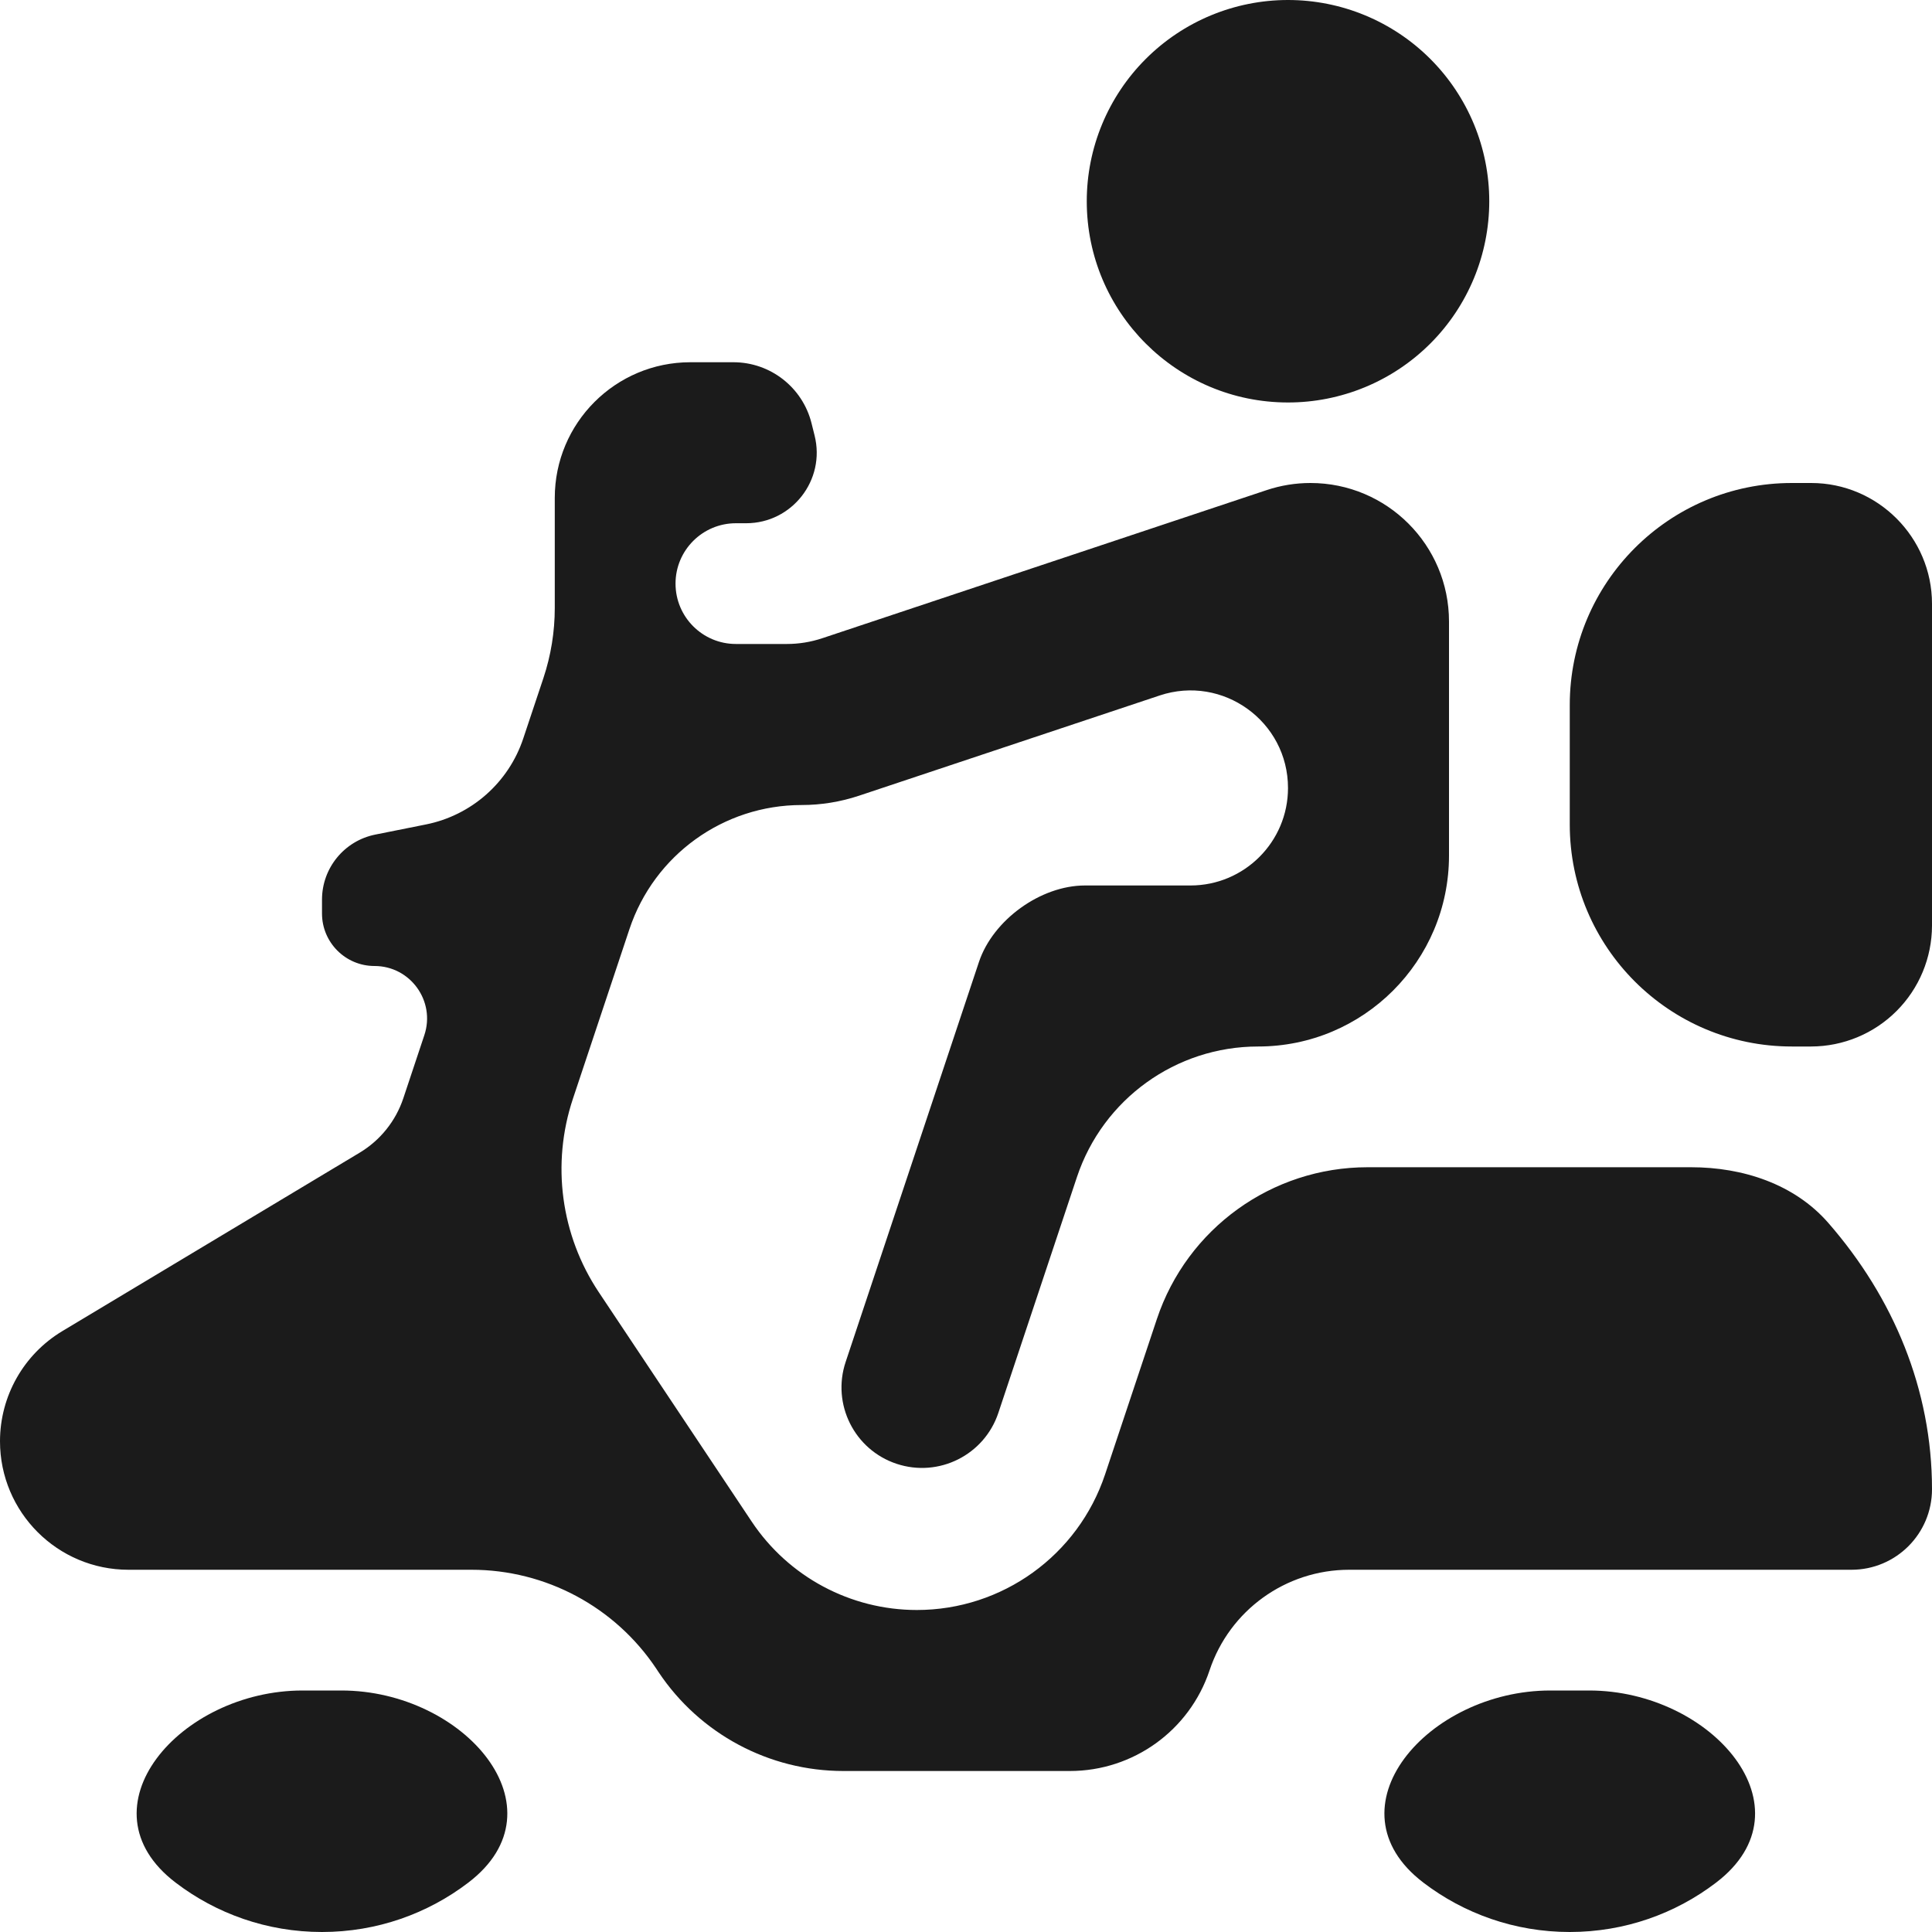
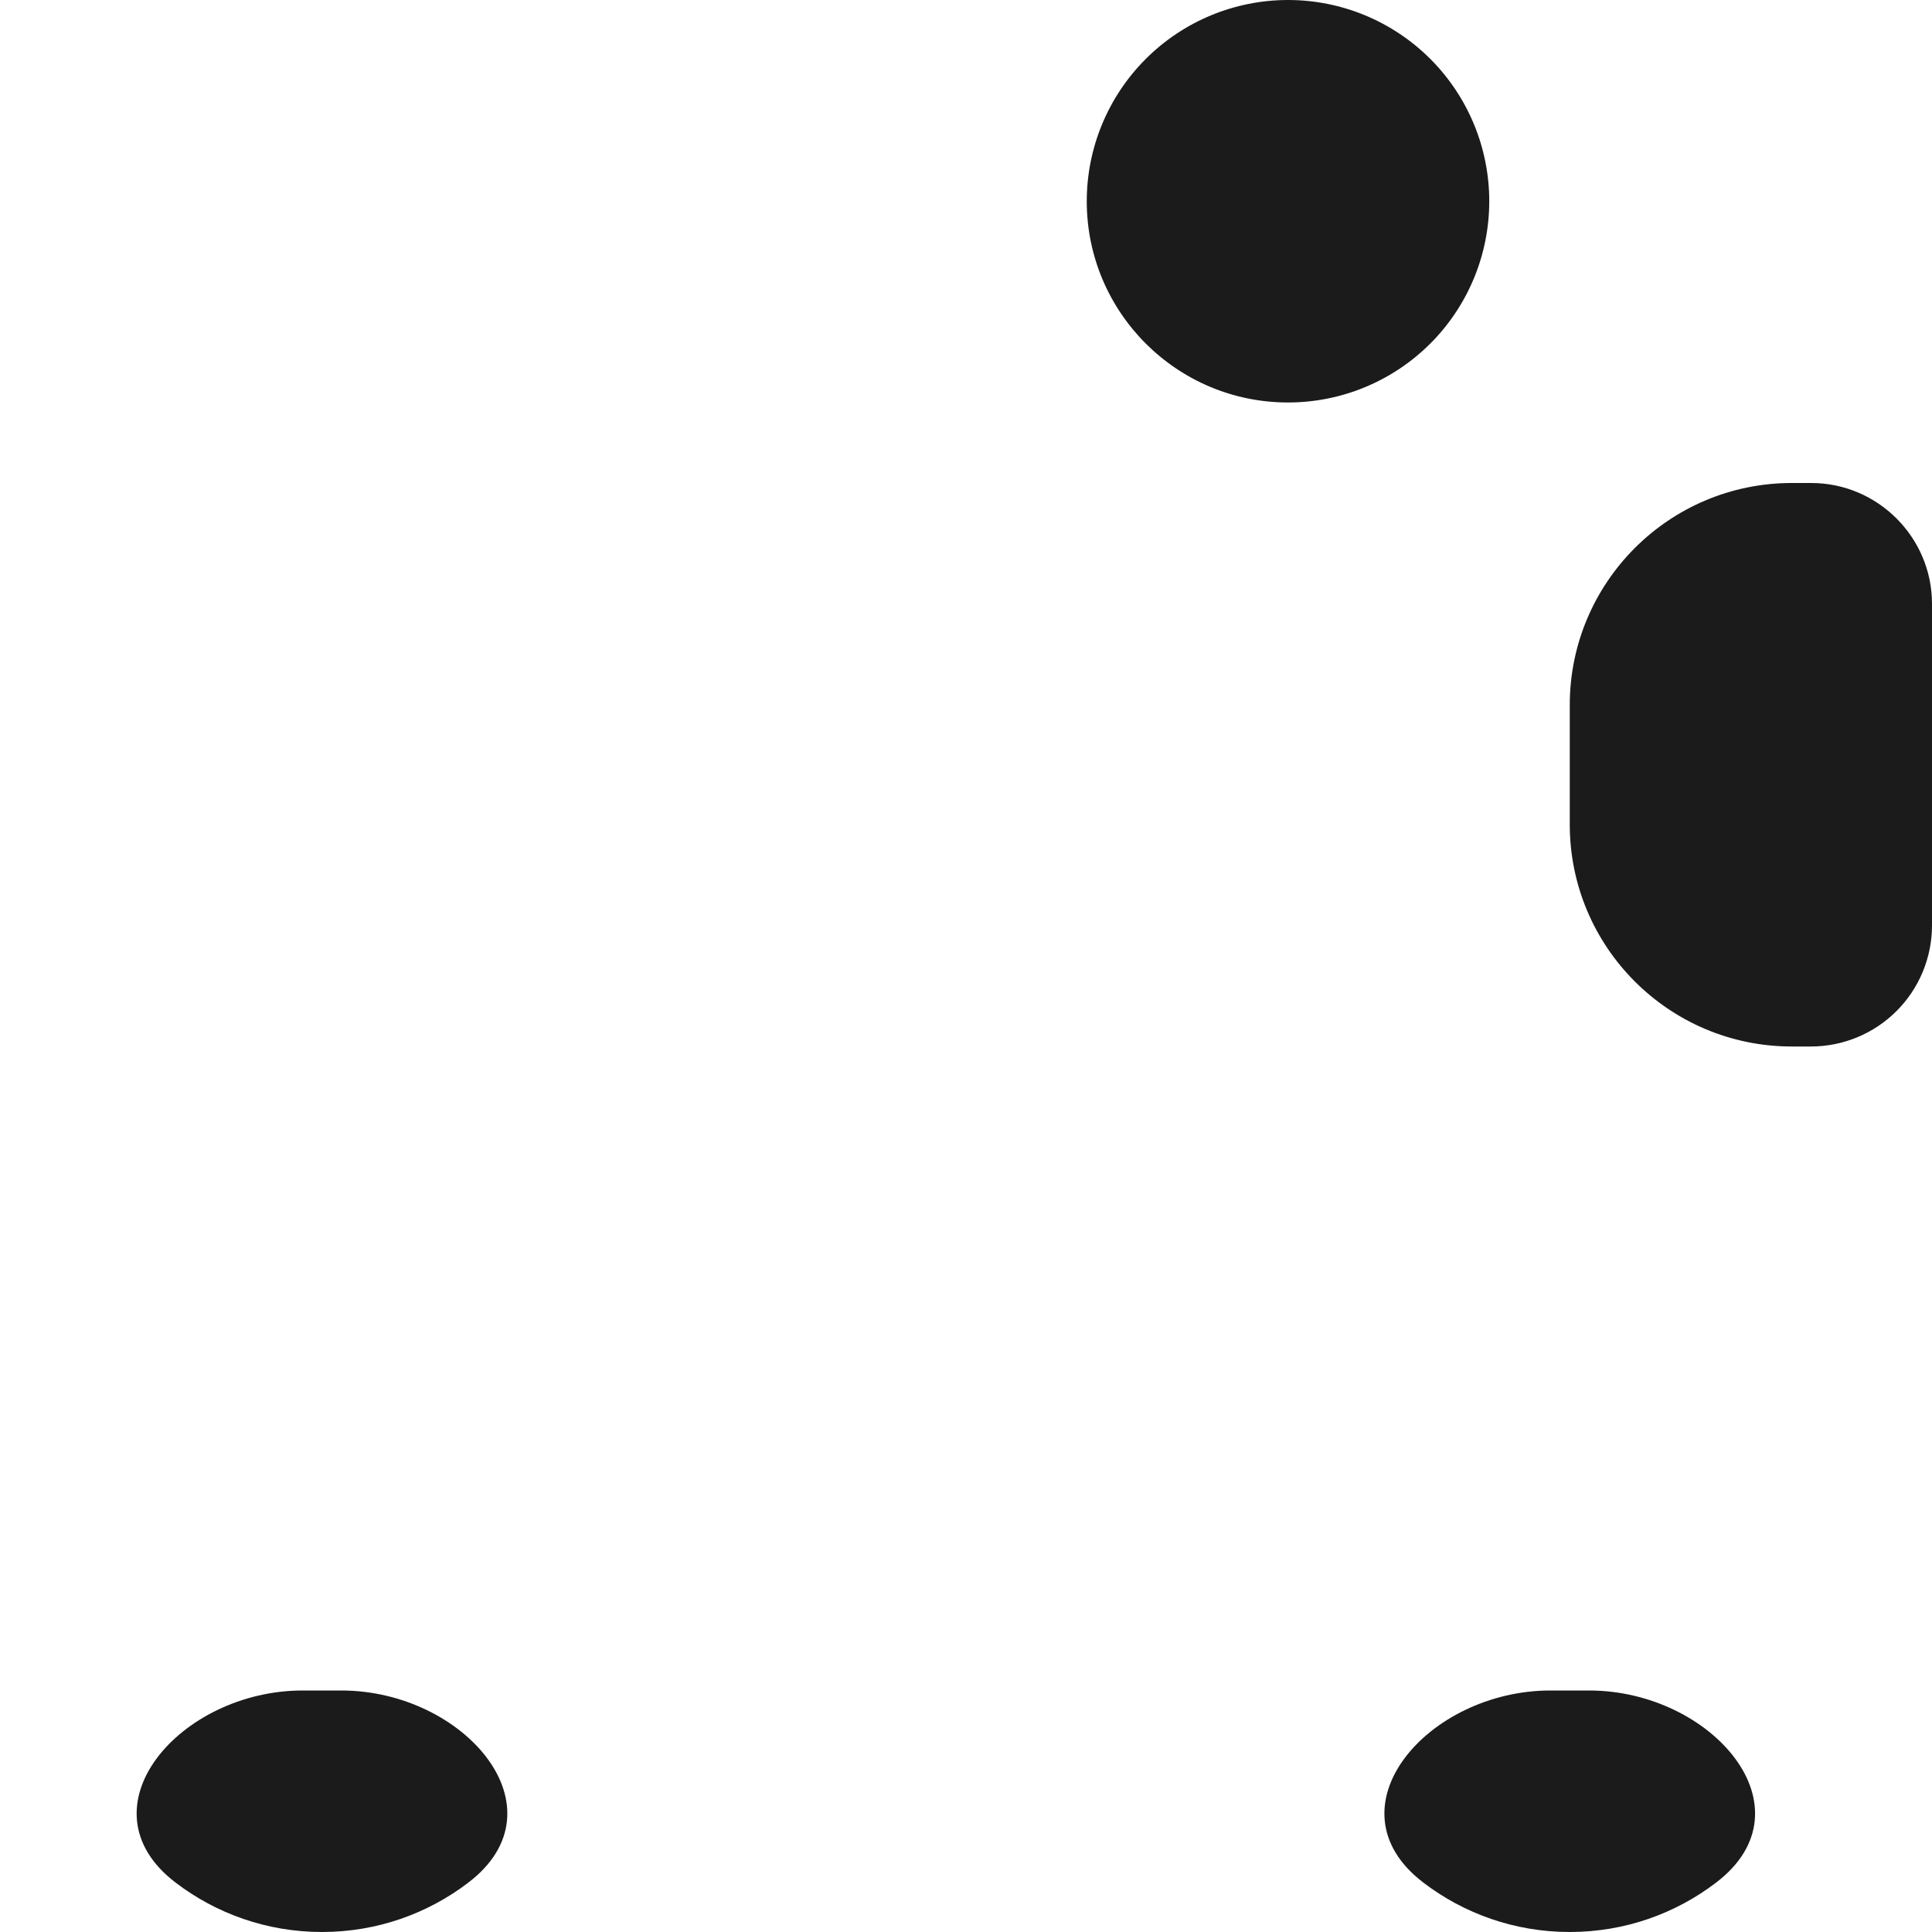
<svg xmlns="http://www.w3.org/2000/svg" width="87" height="87" viewBox="0 0 87 87" fill="none">
  <path d="M14.5 87C12.021 87 9.736 86.171 7.906 84.775C3.516 81.423 8.102 76.125 13.625 76.125H15.375C20.898 76.125 25.482 81.423 21.092 84.774C19.263 86.171 16.978 87 14.5 87ZM70.688 87C68.208 87 65.923 86.171 64.094 84.775C59.704 81.424 64.29 76.125 69.812 76.125H71.562C77.085 76.125 81.67 81.423 77.28 84.774C75.451 86.171 73.166 87 70.688 87ZM70.688 31.75C70.688 26.227 75.165 21.75 80.688 21.75H81.562C84.554 21.75 87 24.197 87 27.188V41.688C86.996 43.129 86.422 44.51 85.403 45.528C84.384 46.547 83.003 47.121 81.562 47.125H80.688C75.165 47.125 70.688 42.648 70.688 37.125V31.75ZM48.938 9.063C48.938 14.068 53.002 18.124 58 18.124C59.19 18.125 60.368 17.89 61.468 17.435C62.567 16.98 63.566 16.312 64.408 15.471C65.25 14.63 65.917 13.631 66.373 12.531C66.828 11.432 67.063 10.253 67.063 9.063C67.063 7.873 66.829 6.694 66.374 5.595C65.918 4.495 65.251 3.496 64.409 2.654C63.567 1.812 62.568 1.145 61.468 0.689C60.369 0.234 59.19 -0 58 2.61128e-07C55.596 0.001 53.292 0.956 51.593 2.656C49.893 4.355 48.938 6.66 48.938 9.063Z" fill="#1B1B1B" />
-   <path d="M16.197 51.906C17.123 51.35 17.82 50.481 18.162 49.456L19.109 46.613C19.619 45.081 18.479 43.5 16.865 43.5C15.559 43.5 14.5 42.441 14.5 41.135V40.512C14.5 39.088 15.505 37.861 16.901 37.582L19.18 37.126C21.23 36.716 22.902 35.239 23.562 33.257L24.469 30.539C24.809 29.519 24.982 28.451 24.982 27.376V22.42C24.982 19.047 27.716 16.312 31.089 16.312H33.027C34.69 16.312 36.14 17.444 36.544 19.058L36.682 19.612C37.184 21.618 35.666 23.562 33.598 23.562H33.138C31.637 23.562 30.42 24.779 30.42 26.28C30.42 27.782 31.637 28.999 33.138 28.999H35.436C35.975 28.999 36.51 28.912 37.022 28.742L57.039 22.07C57.675 21.858 58.341 21.75 59.012 21.75C62.457 21.75 65.25 24.543 65.25 27.988V38.527C65.25 43.276 61.401 47.125 56.653 47.125C52.952 47.125 49.666 49.493 48.496 53.004L44.957 63.623C44.324 65.523 42.271 66.549 40.372 65.916C38.473 65.283 37.447 63.23 38.08 61.331L44.084 43.316C44.718 41.423 46.864 39.874 48.856 39.874H53.609C56.034 39.874 58 37.908 58 35.484C58 32.487 55.064 30.371 52.221 31.318L38.684 35.831C37.85 36.109 36.977 36.251 36.099 36.251C32.58 36.251 29.456 38.503 28.344 41.841L25.798 49.481C24.823 52.409 25.253 55.622 26.964 58.189L33.851 68.521C35.509 71.007 38.299 72.5 41.287 72.5C45.133 72.5 48.548 70.039 49.764 66.391L52.095 59.399C53.457 55.316 57.278 52.562 61.582 52.562H76.152C78.477 52.562 80.799 53.314 82.328 55.066C85.27 58.437 87 62.58 87 67.063C87 69.065 85.377 70.688 83.375 70.688H60.754C57.902 70.688 55.369 72.513 54.467 75.219C53.565 77.925 51.032 79.75 48.179 79.75H37.976C34.633 79.75 31.511 78.079 29.656 75.298L29.551 75.139C27.696 72.358 24.574 70.688 21.231 70.688H5.786C2.591 70.688 0 68.097 0 64.901C0 62.869 1.066 60.986 2.809 59.94L16.197 51.906Z" fill="#1B1B1B" />
</svg>